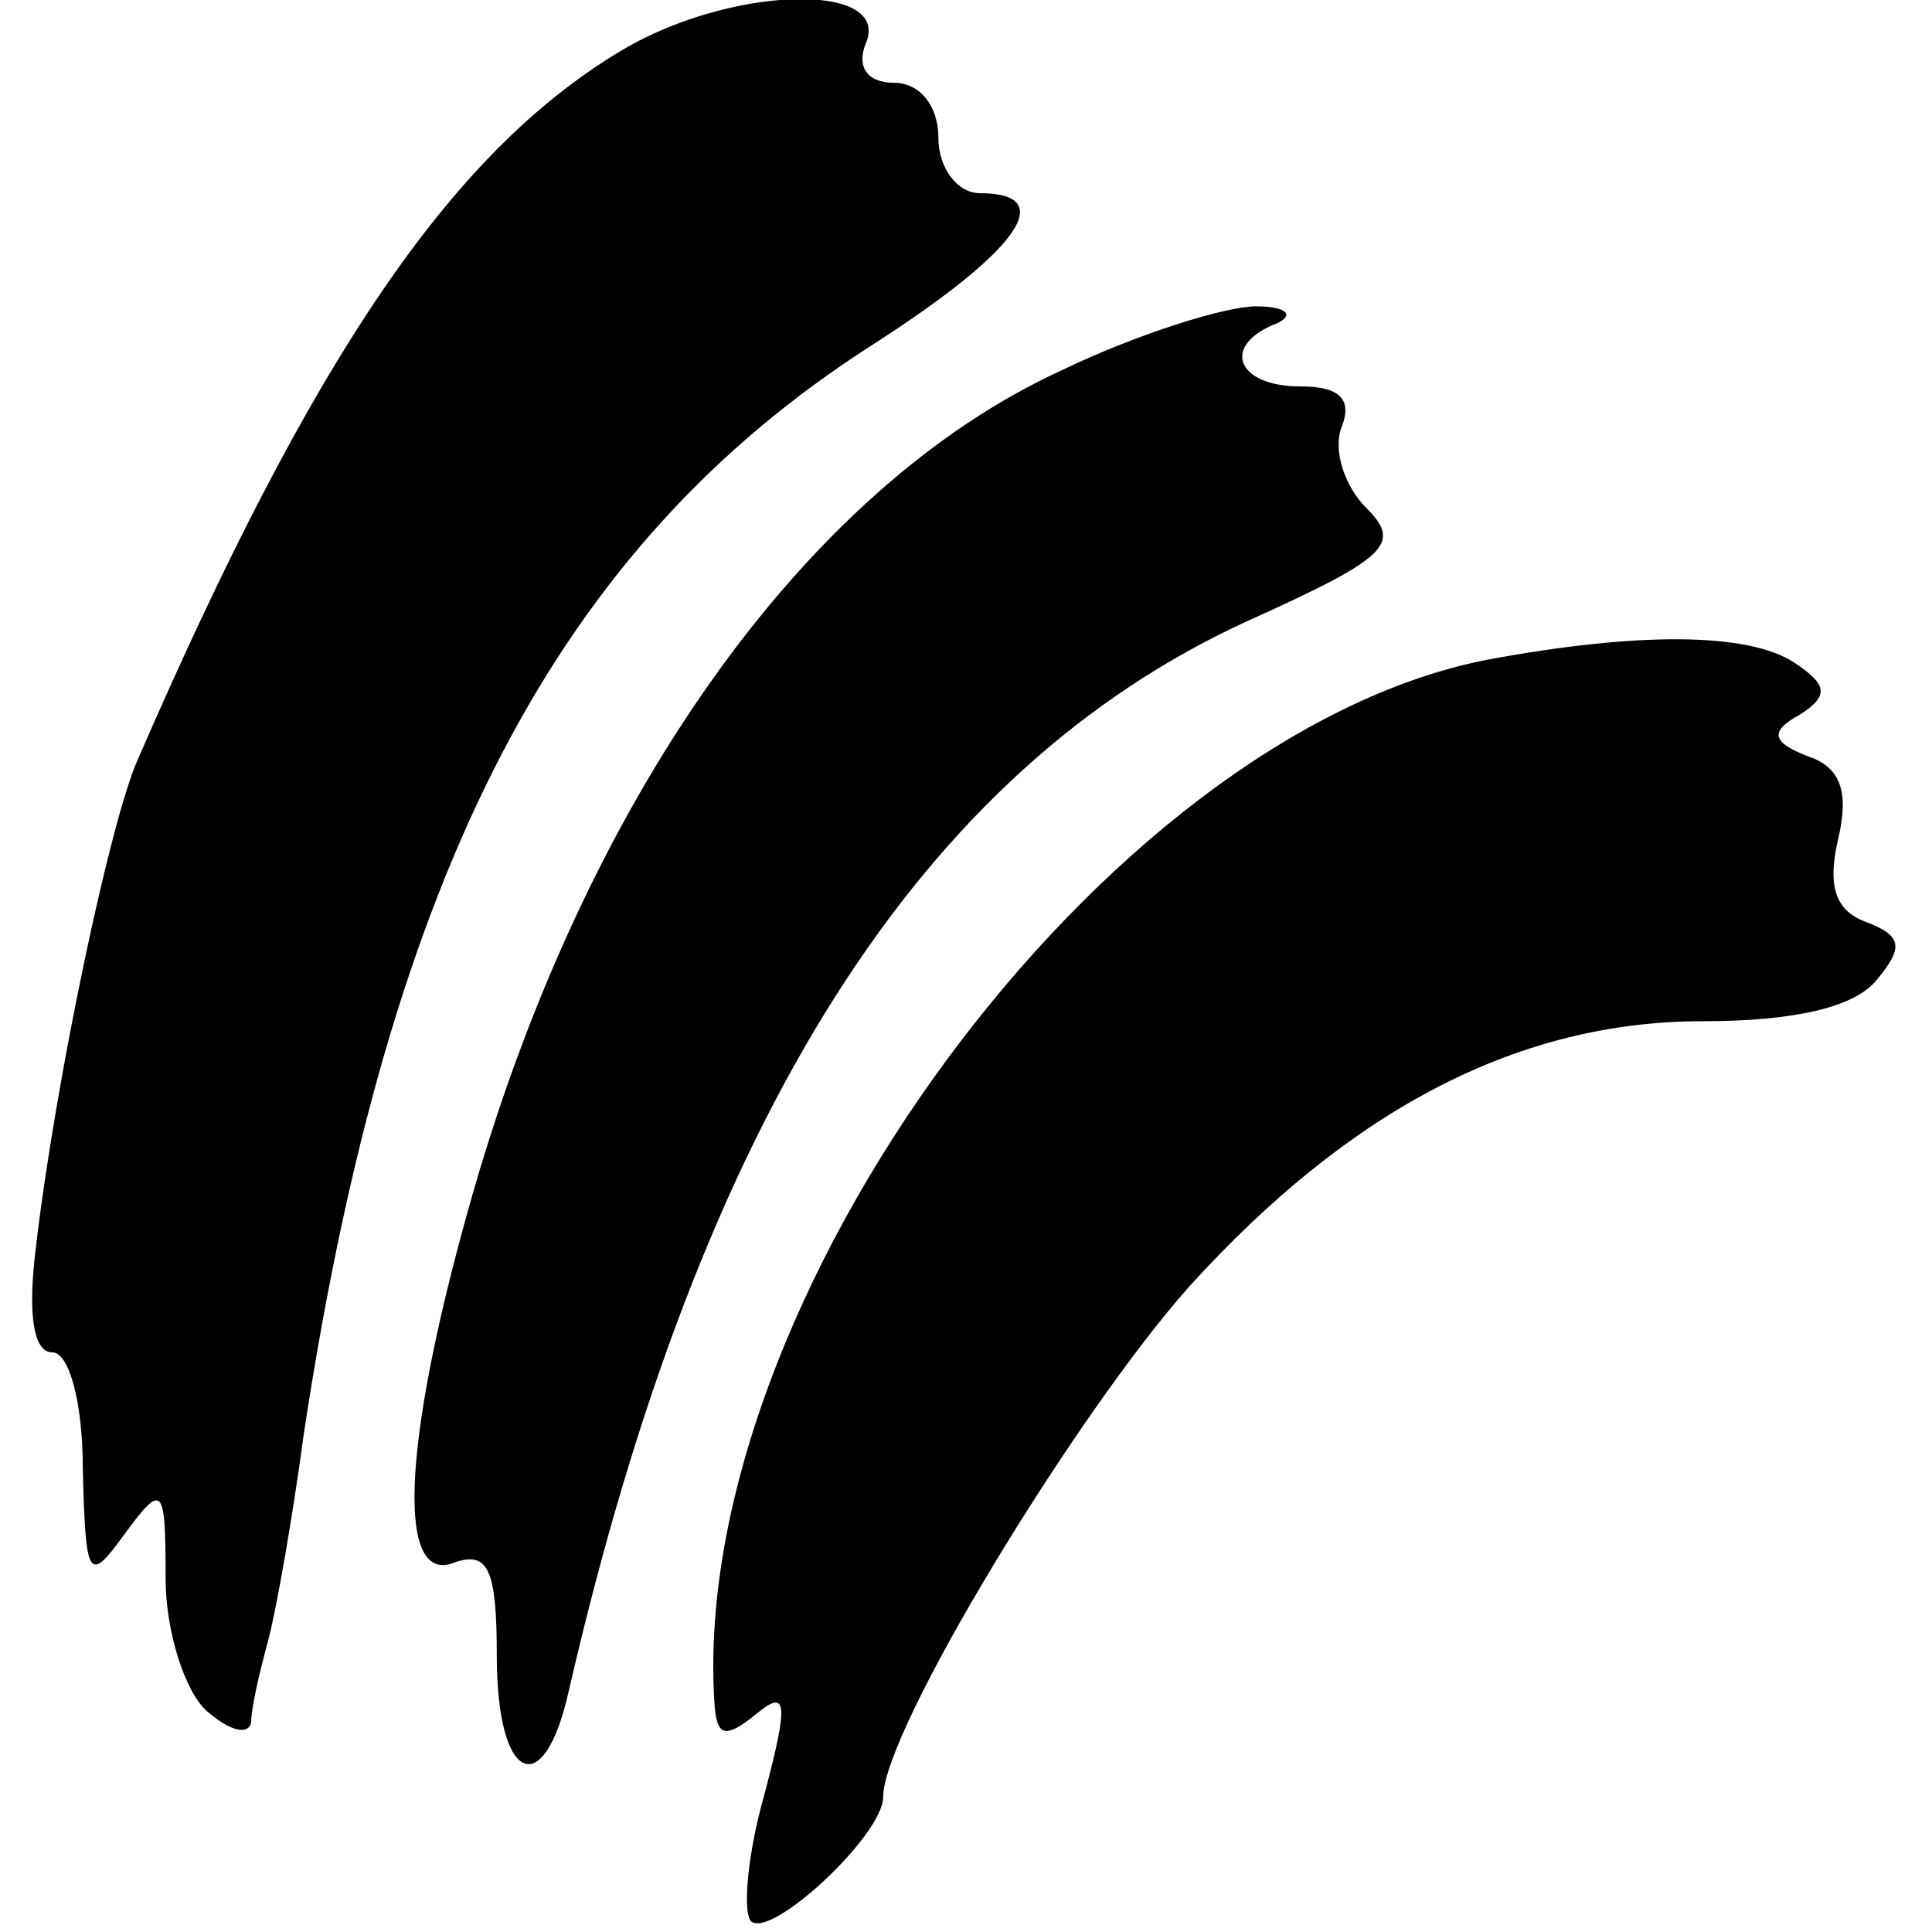
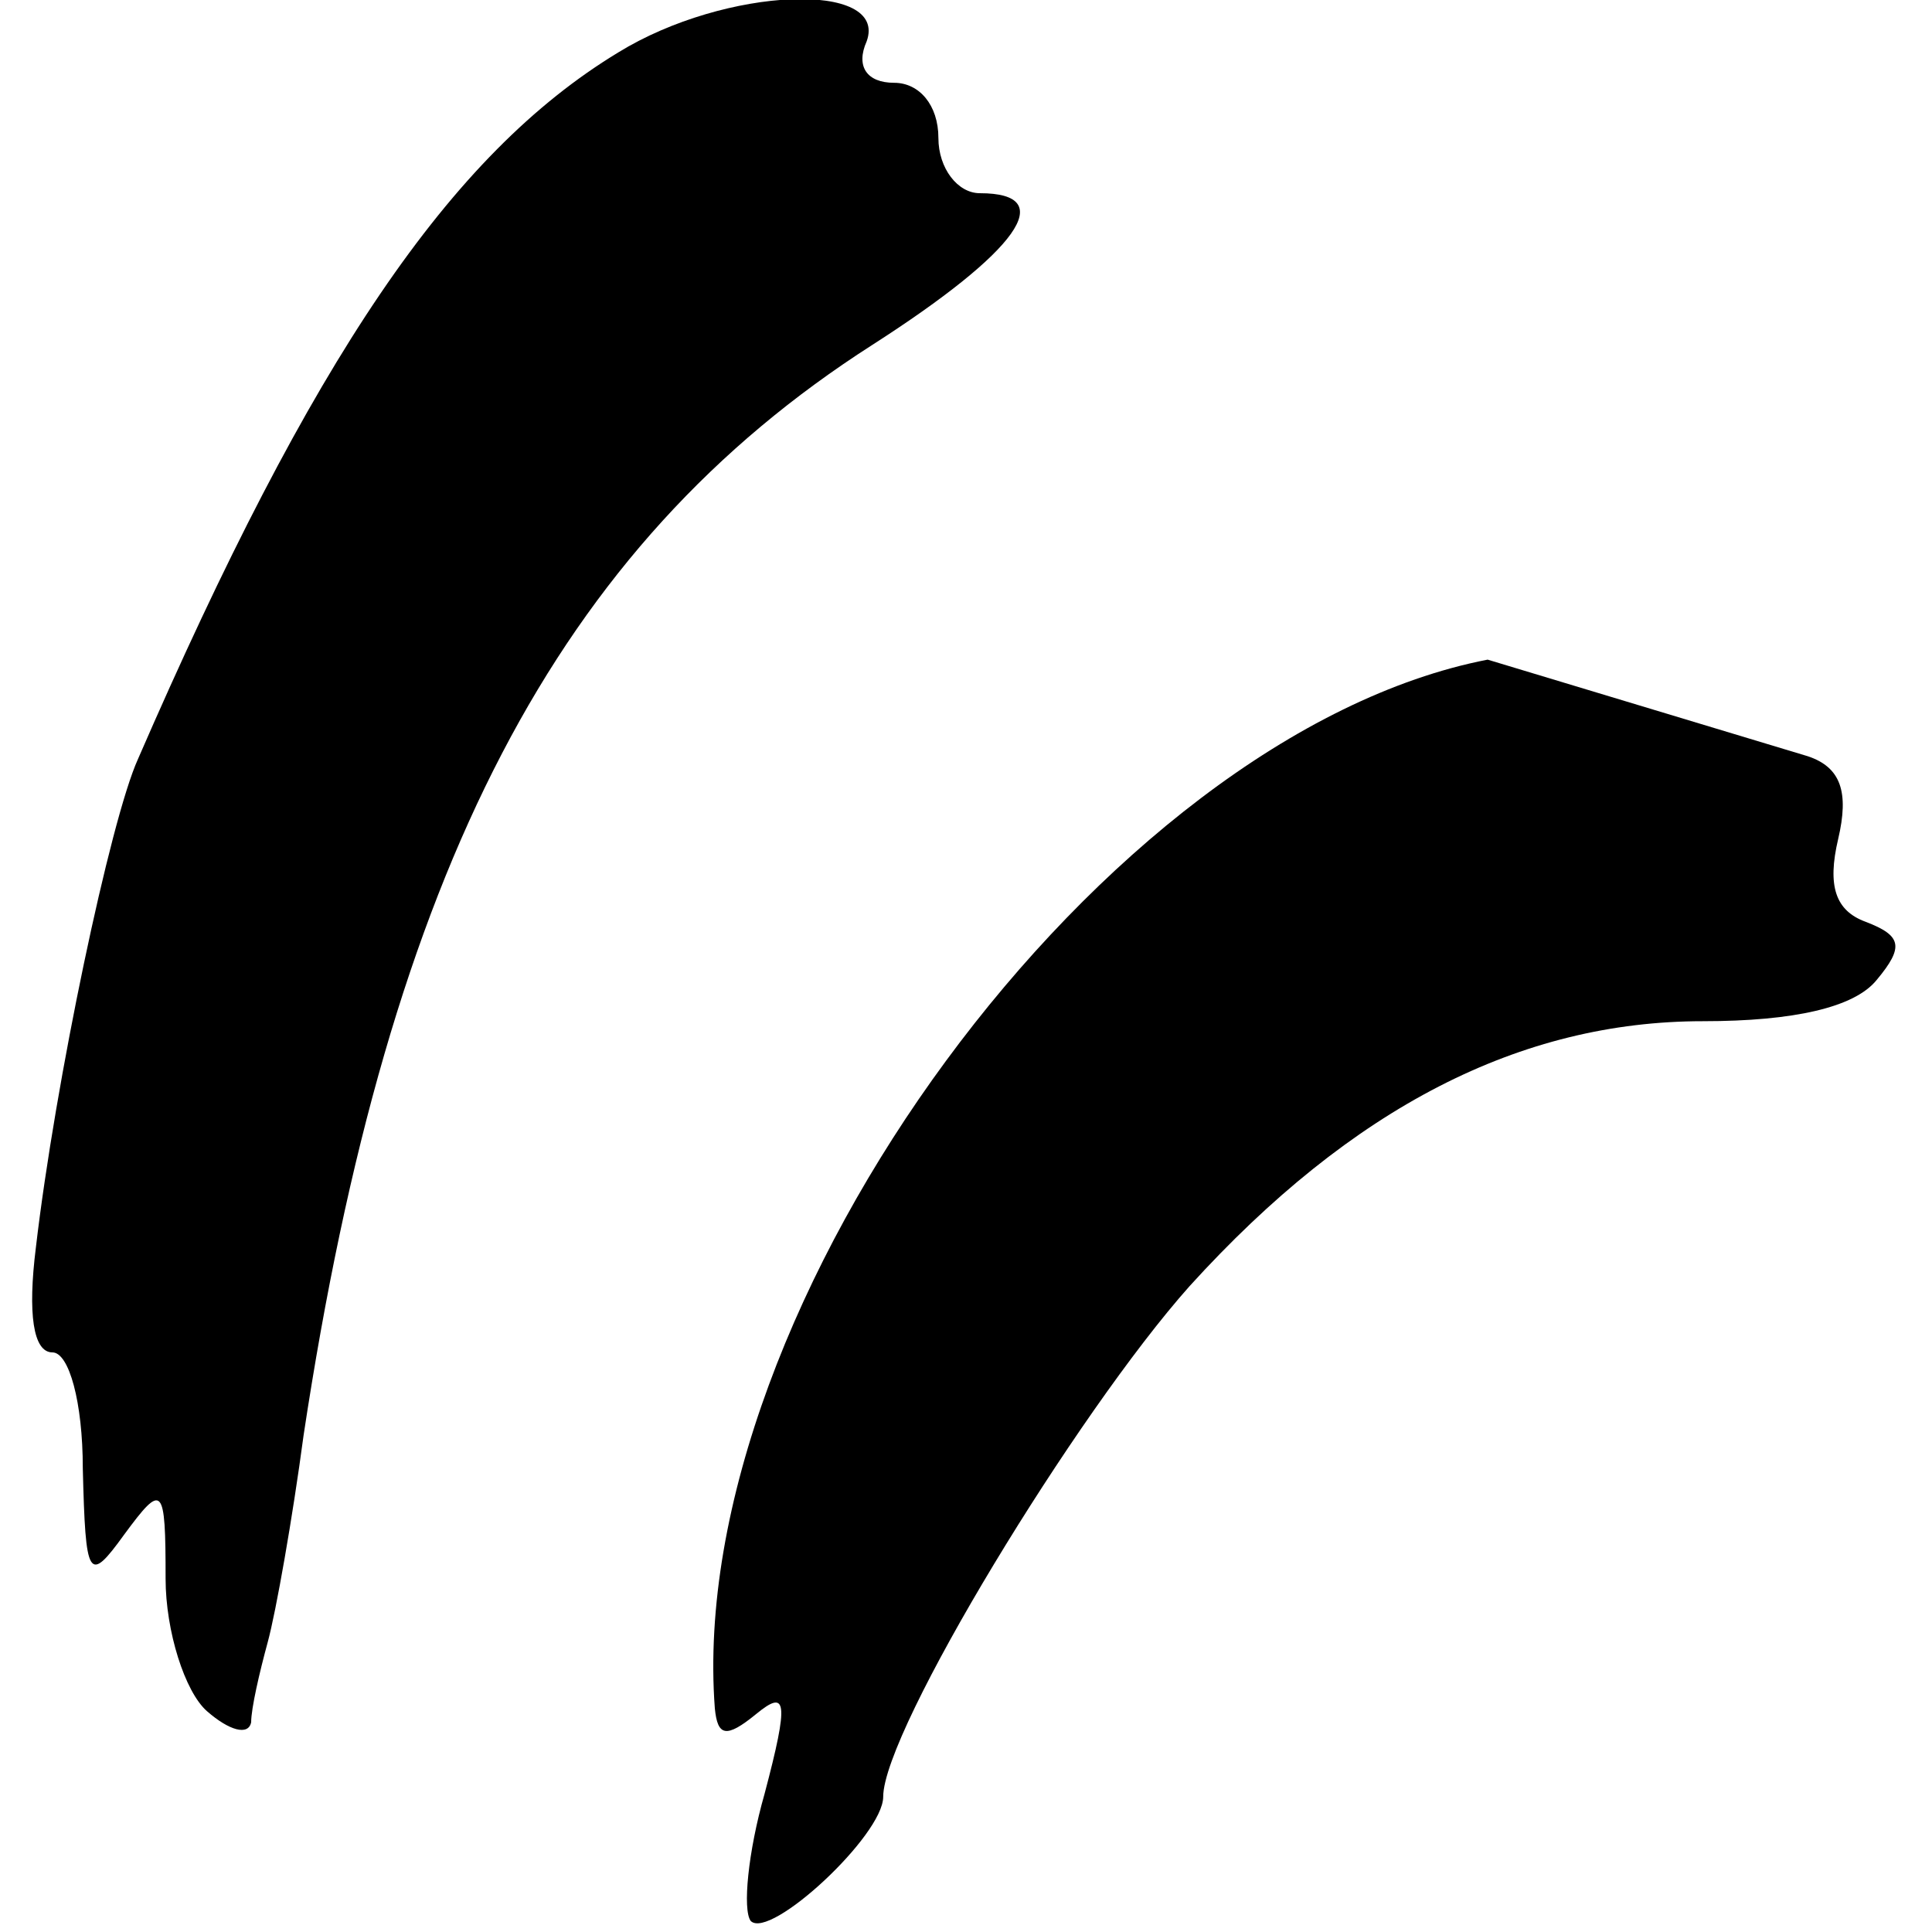
<svg xmlns="http://www.w3.org/2000/svg" height="70pt" preserveAspectRatio="xMidYMid meet" viewBox="0 0 70 70" width="70pt">
  <g transform="matrix(.1 0 0 -.1 0 70)">
    <path d="m224 681c-61-37-111-111-174-256-10-22-30-117-37-177-3-24-1-38 6-38 6 0 11-18 11-42 1-40 2-42 15-24 14 19 15 18 15-16 0-19 7-41 15-48s15-9 16-4c0 5 3 18 6 29s9 45 13 75c31 205 92 322 206 395 53 34 68 55 39 55-8 0-15 9-15 20 0 12-7 20-16 20-10 0-14 6-10 15 8 22-51 20-90-4z" />
-     <path d="m385 566c-94-43-174-157-215-303-25-89-26-138-5-129 12 4 15-3 15-34 0-46 17-53 26-13 48 209 128 334 246 388 51 23 56 28 43 41-8 8-12 21-9 29 4 10 0 15-15 15-23 0-29 15-8 23 6 3 3 6-8 6s-43-10-70-23z" />
-     <path d="m539 461c-139-27-291-234-280-380 1-10 4-11 15-2s12 5 3-29c-6-21-8-42-5-46 7-7 48 31 48 45 0 24 70 139 111 185 59 65 120 96 186 96 33 0 55 5 63 15 10 12 9 16-4 21-11 4-14 13-10 30s1 26-11 30c-13 5-14 9-3 15 11 7 10 11-2 19-17 11-57 11-111 1z" />
+     <path d="m539 461c-139-27-291-234-280-380 1-10 4-11 15-2s12 5 3-29c-6-21-8-42-5-46 7-7 48 31 48 45 0 24 70 139 111 185 59 65 120 96 186 96 33 0 55 5 63 15 10 12 9 16-4 21-11 4-14 13-10 30s1 26-11 30z" />
  </g>
</svg>